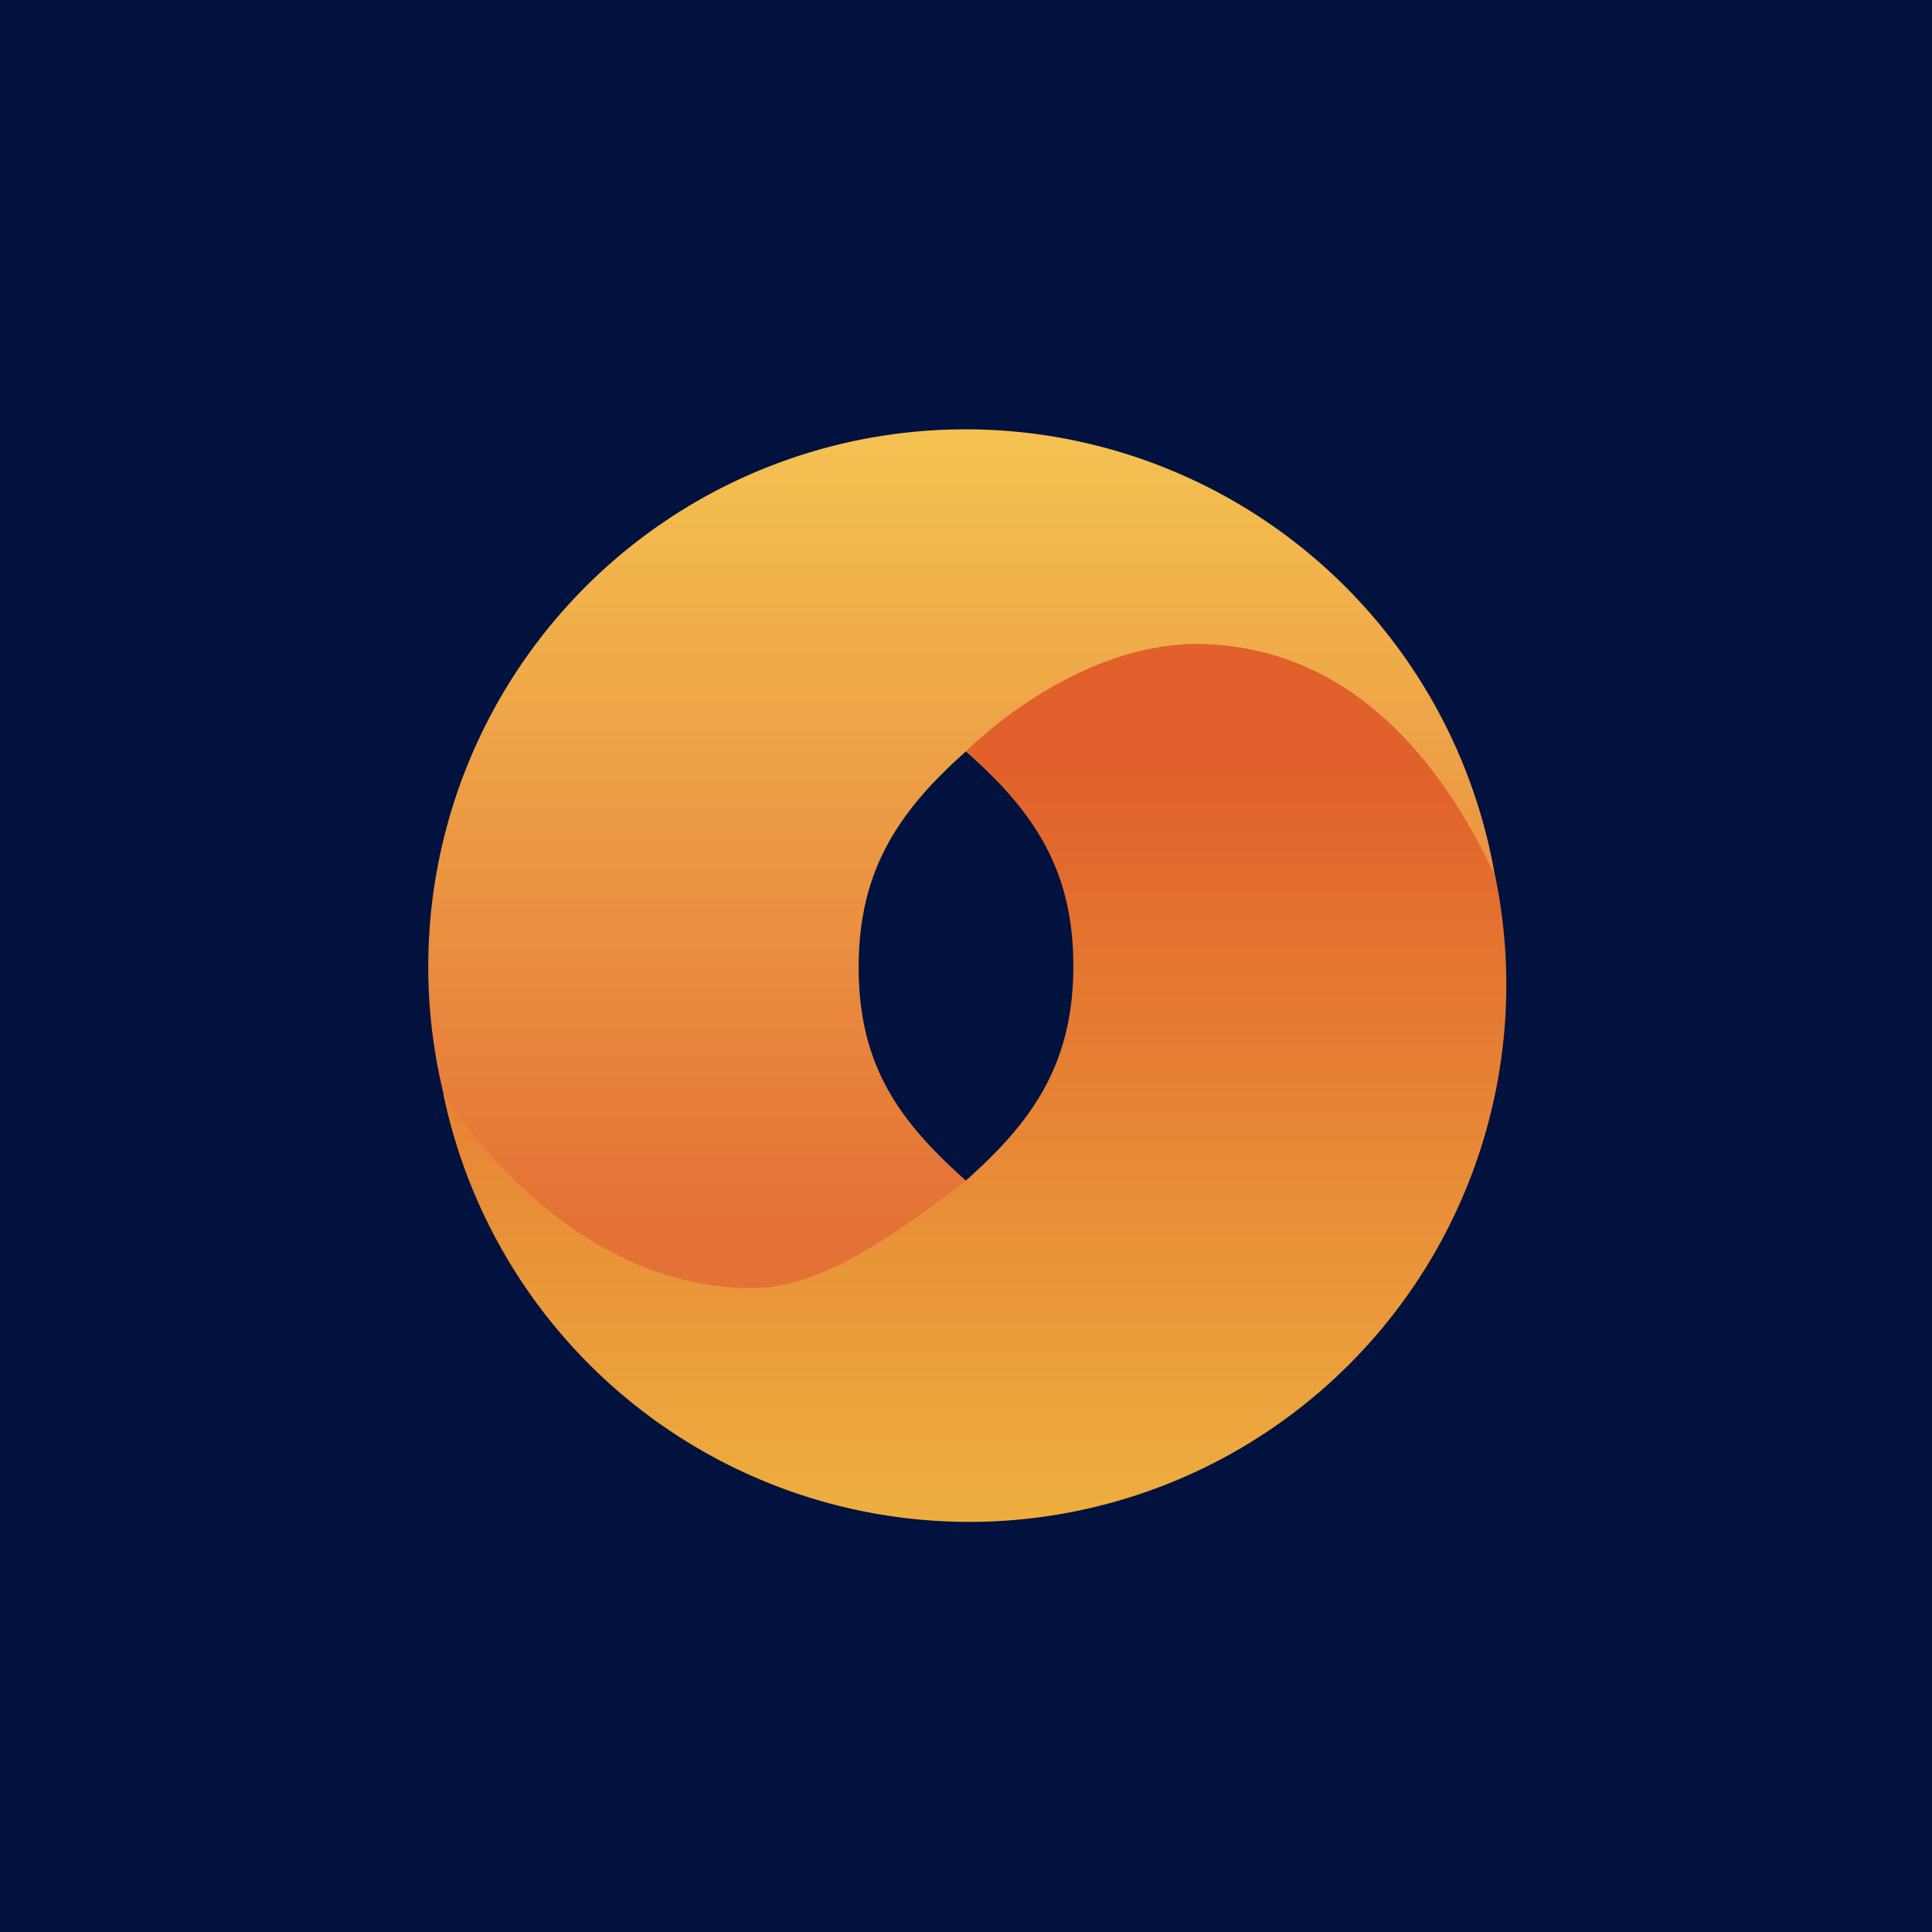
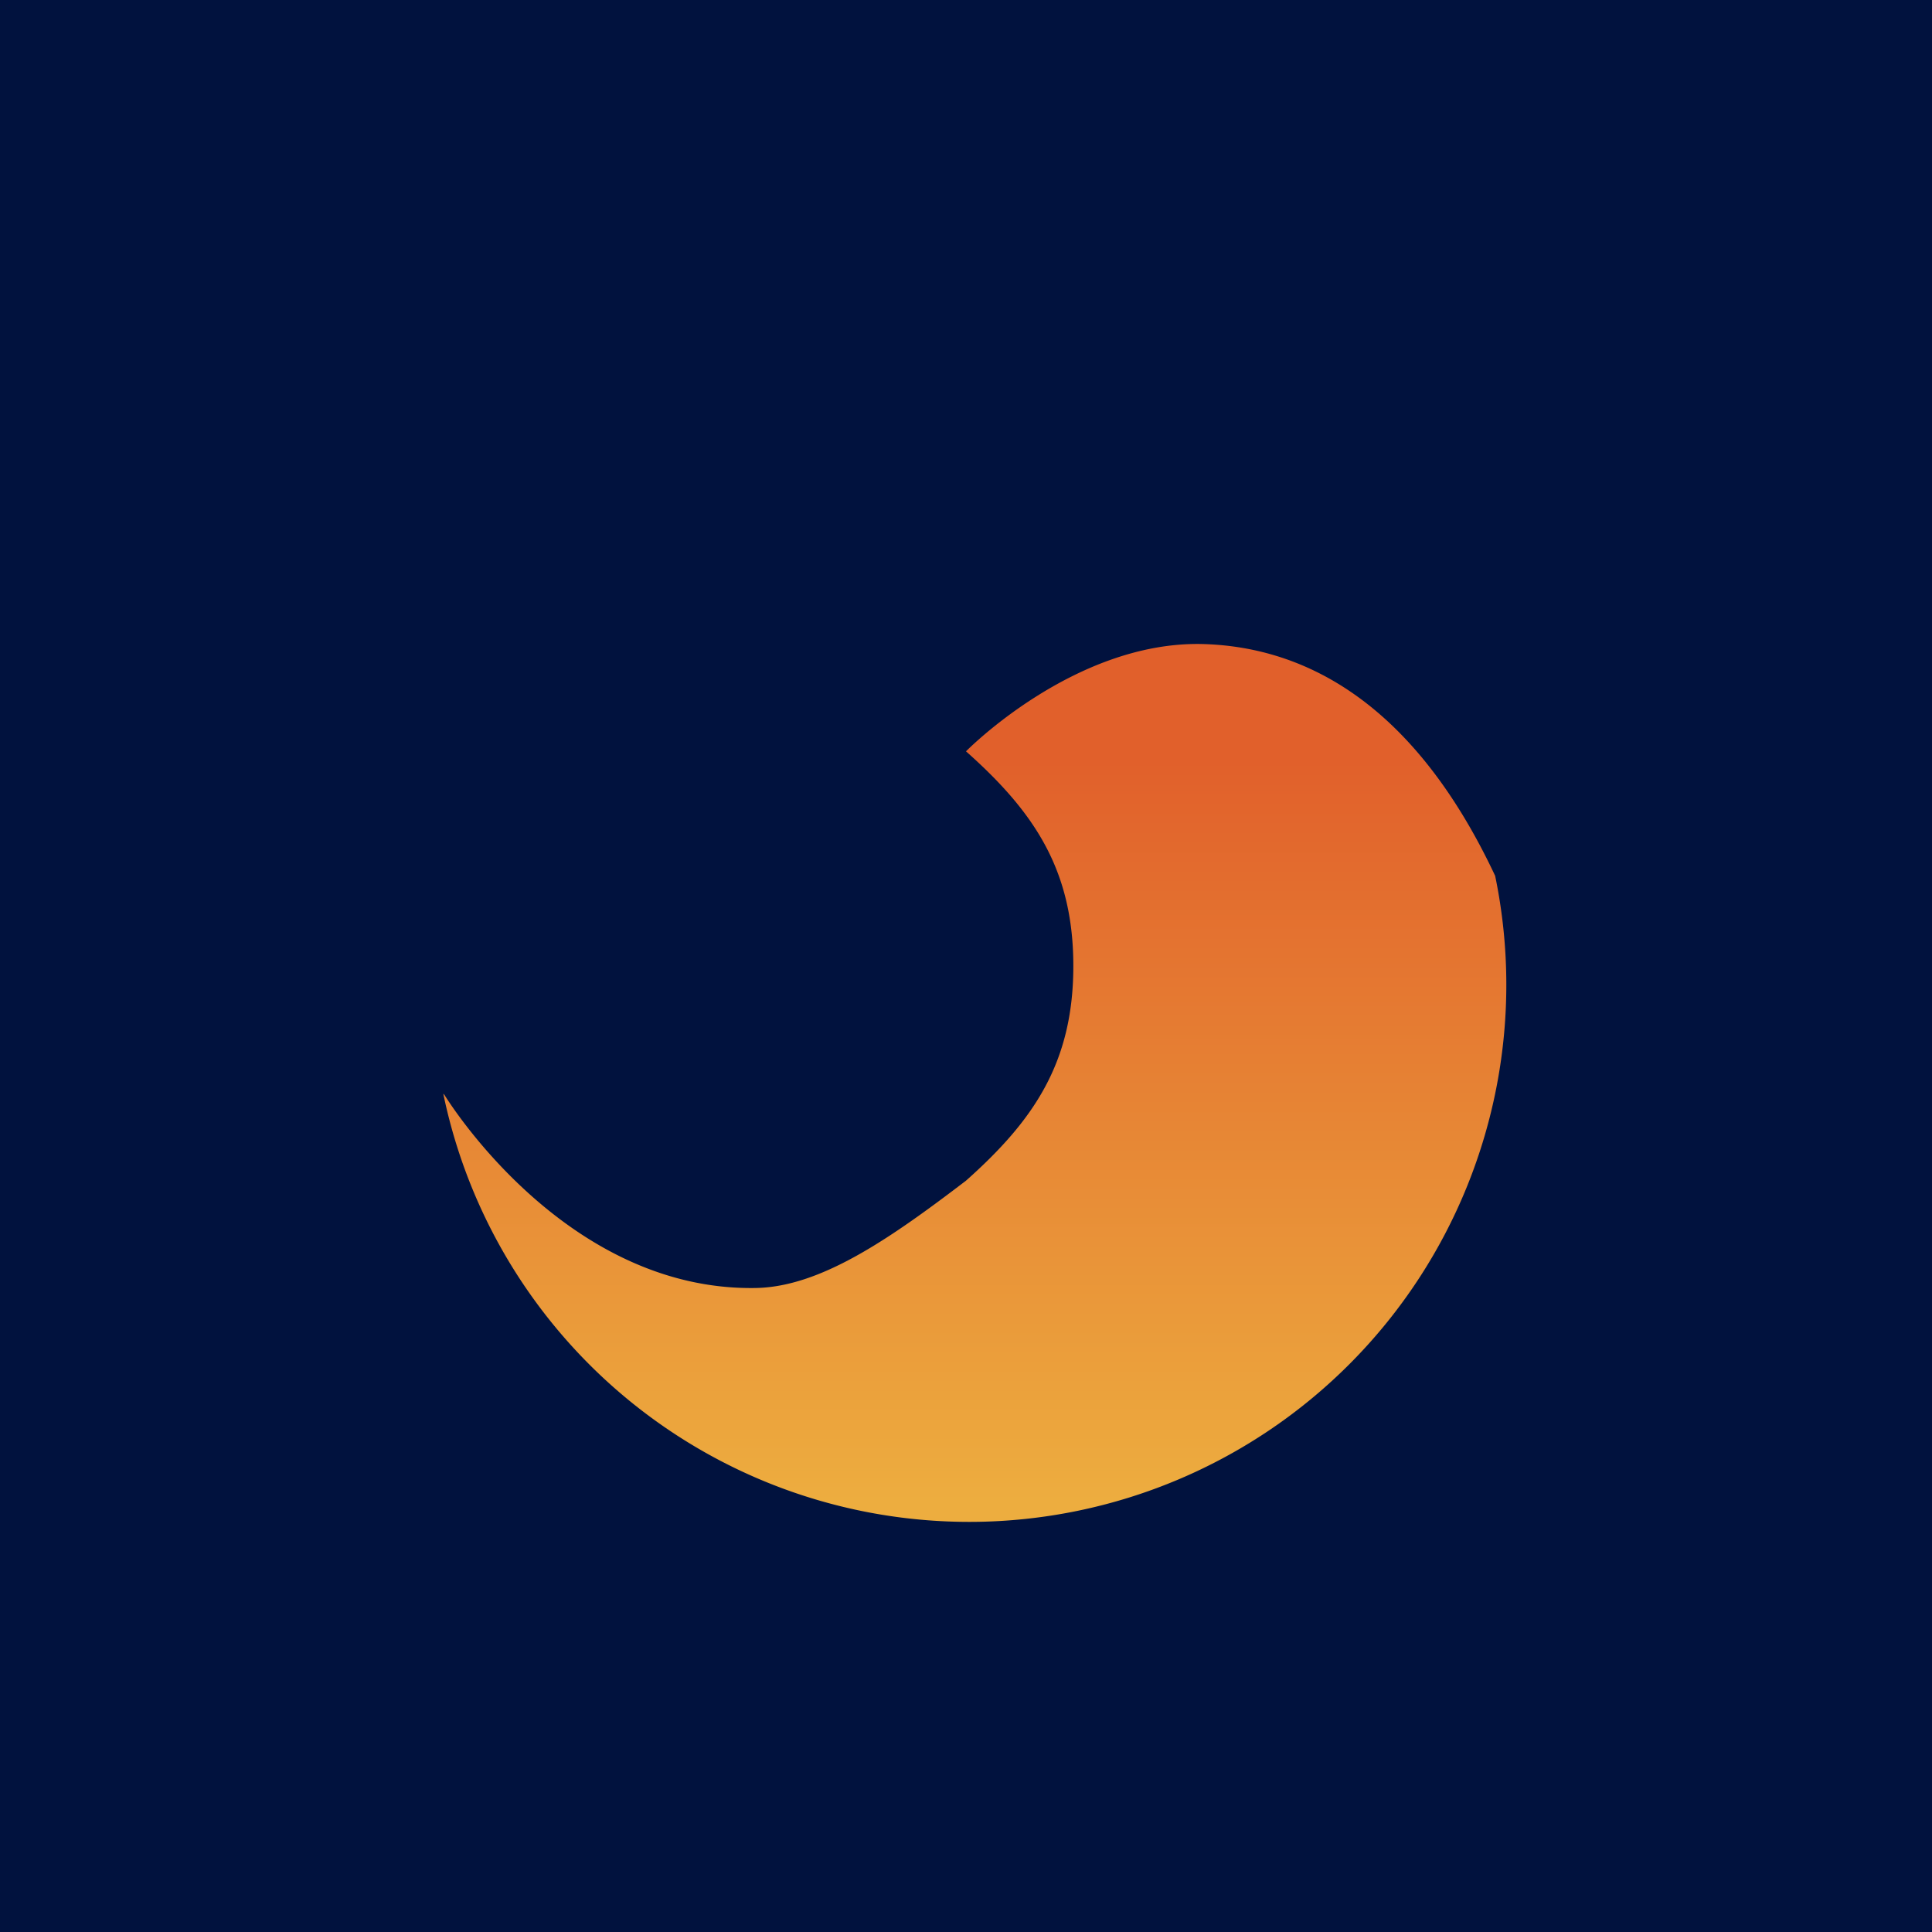
<svg xmlns="http://www.w3.org/2000/svg" width="18" height="18" viewBox="0 0 18 18">
  <path fill="#01123E" d="M0 0h18v18H0z" />
-   <path fill-rule="evenodd" d="M9 4a5 5 0 1 1-.01 10.01A5 5 0 0 1 9 4Zm0 7c-.63-.56-1-1.08-1-1.99 0-.9.37-1.45 1-2.01.63.56 1.04 1.1 1.04 2 0 .9-.41 1.43-1.04 2Z" fill="url(#as2xjpk5j)" />
  <path d="M4.14 10.2c.02.03 1.12 1.83 2.9 1.8.6-.01 1.24-.45 1.96-1 .63-.56 1-1.1 1-2 0-.9-.37-1.44-1-2 0 0 1-1.02 2.19-1 .92.02 1.96.5 2.74 2.16a5 5 0 0 1-9.8 2.03Z" fill="url(#bs2xjpk5j)" />
  <defs>
    <linearGradient id="as2xjpk5j" x1="9" y1="4" x2="9" y2="12.28" gradientUnits="userSpaceOnUse">
      <stop stop-color="#F4C251" />
      <stop offset=".89" stop-color="#E47236" />
    </linearGradient>
    <linearGradient id="bs2xjpk5j" x1="9.07" y1="5.87" x2="9.07" y2="13.99" gradientUnits="userSpaceOnUse">
      <stop offset=".15" stop-color="#E1602B" />
      <stop offset="1" stop-color="#EDAD3F" />
    </linearGradient>
  </defs>
</svg>